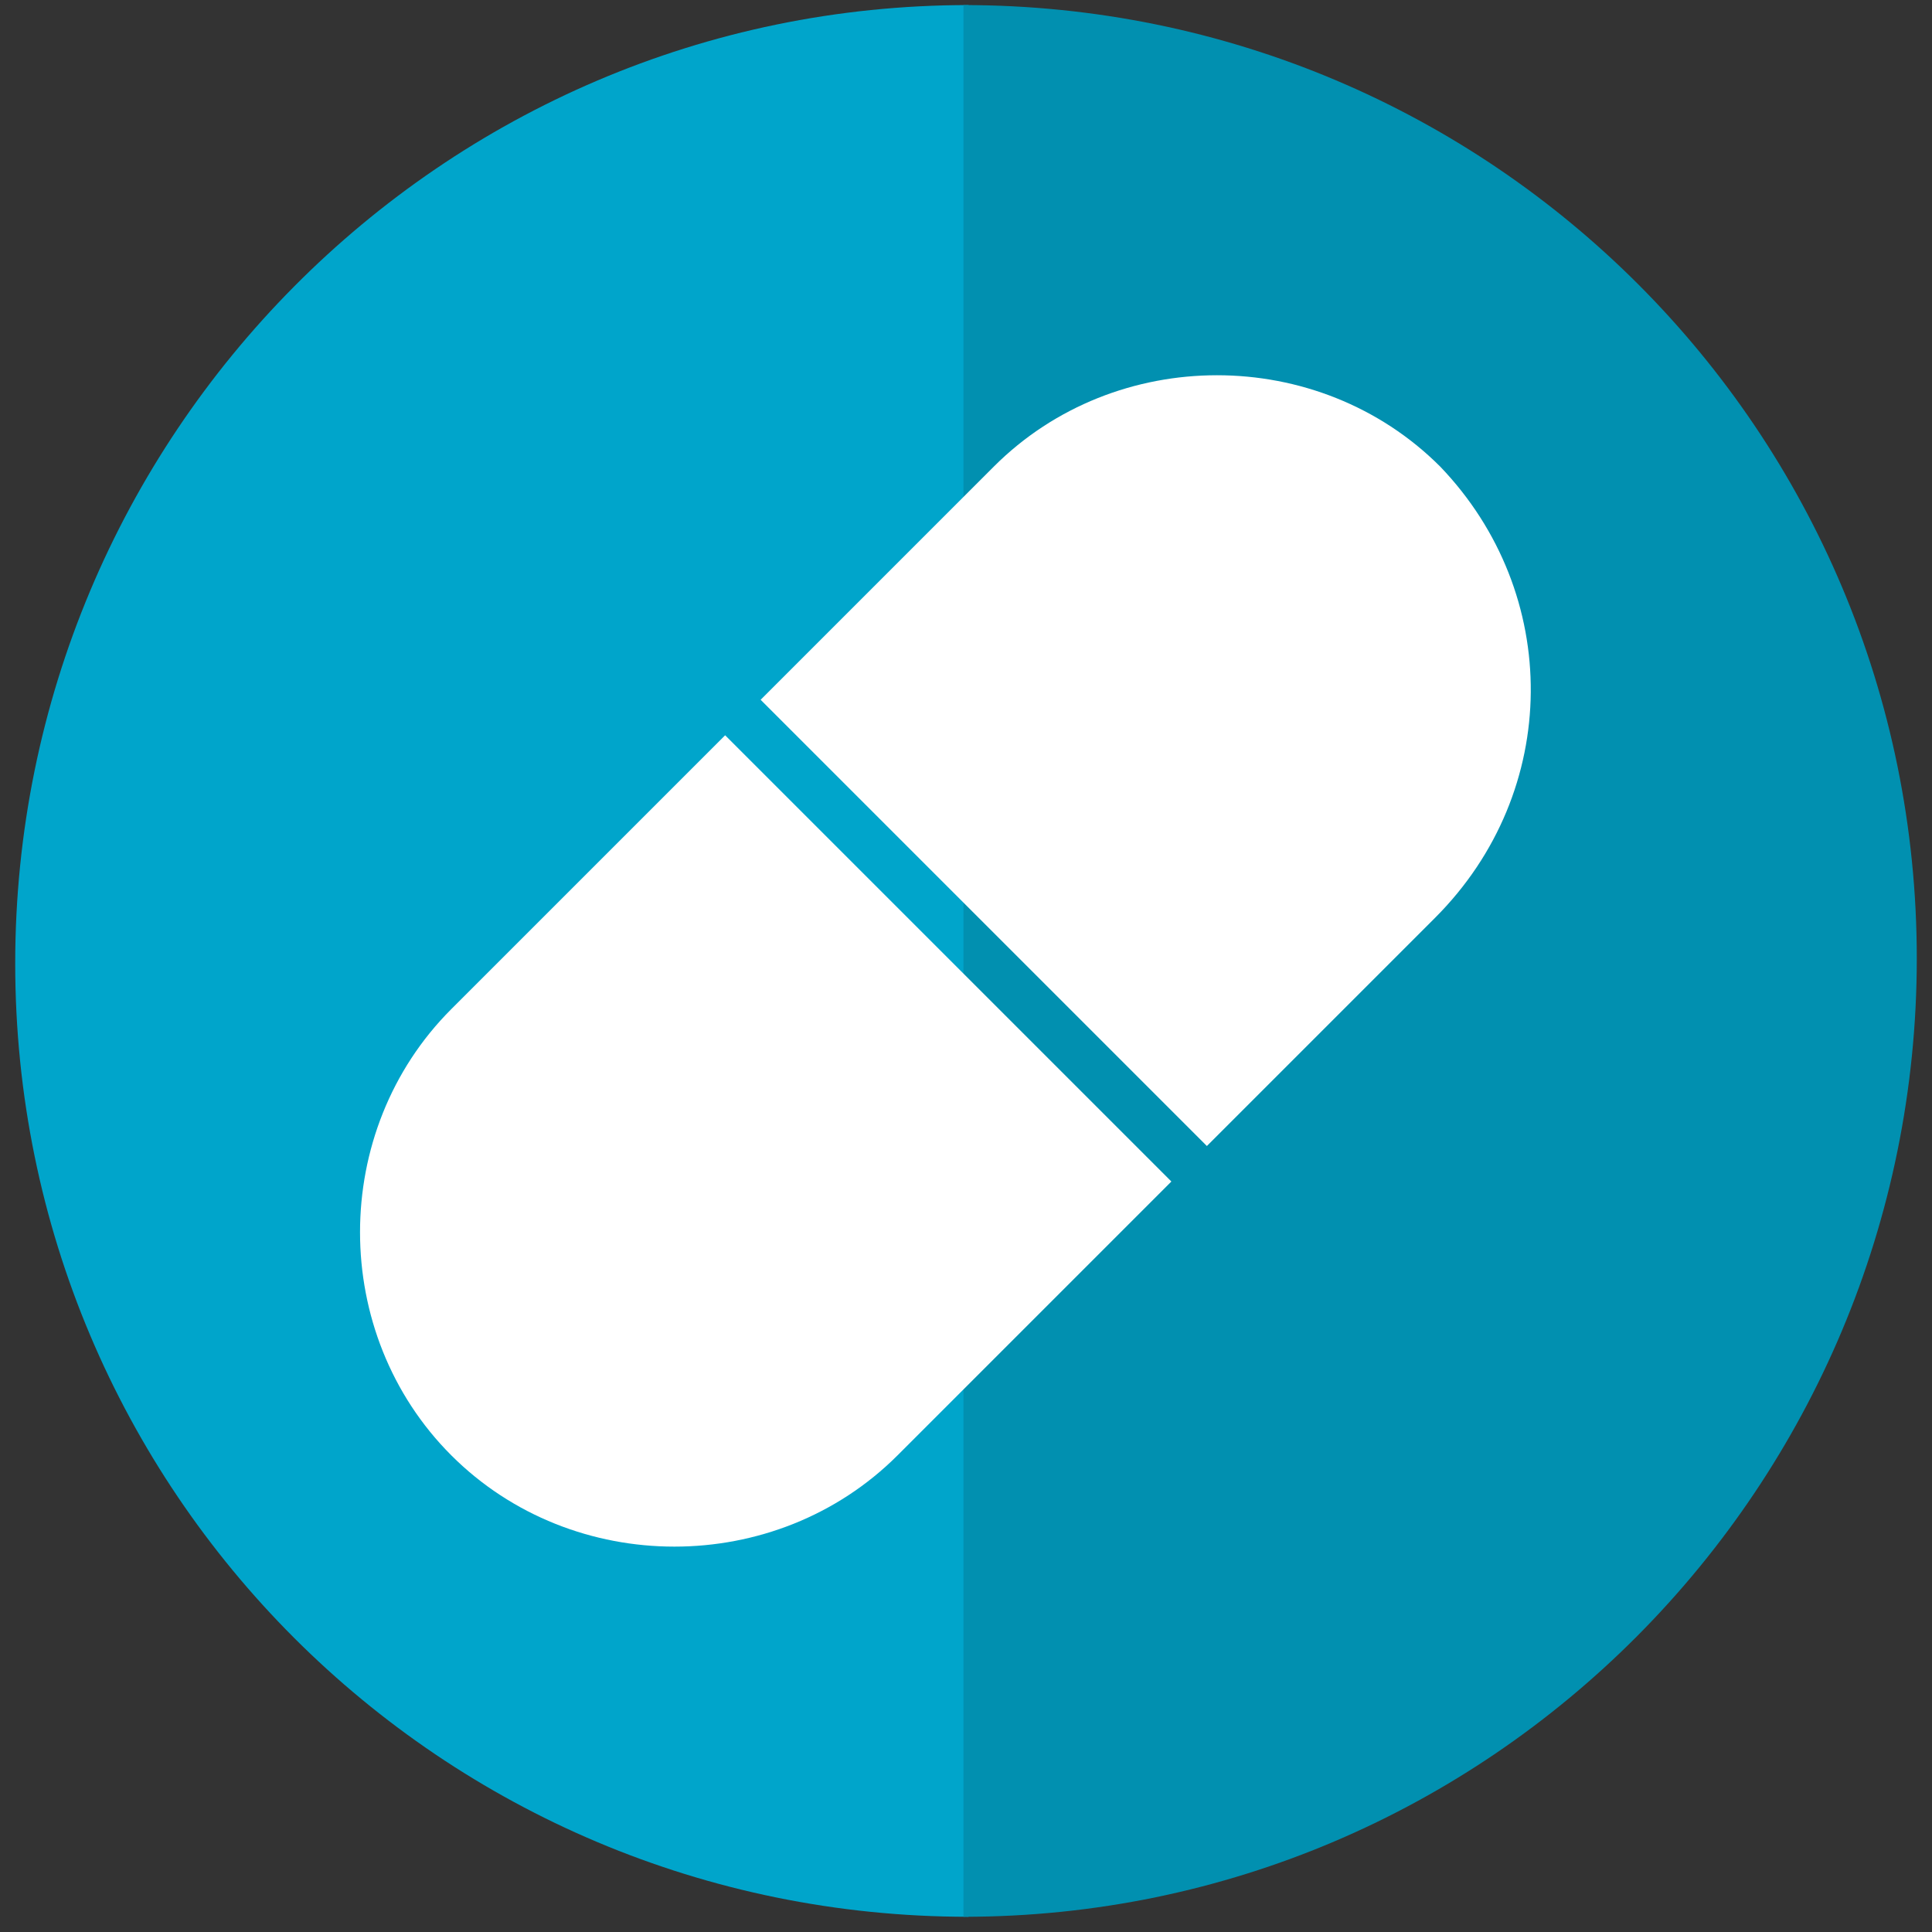
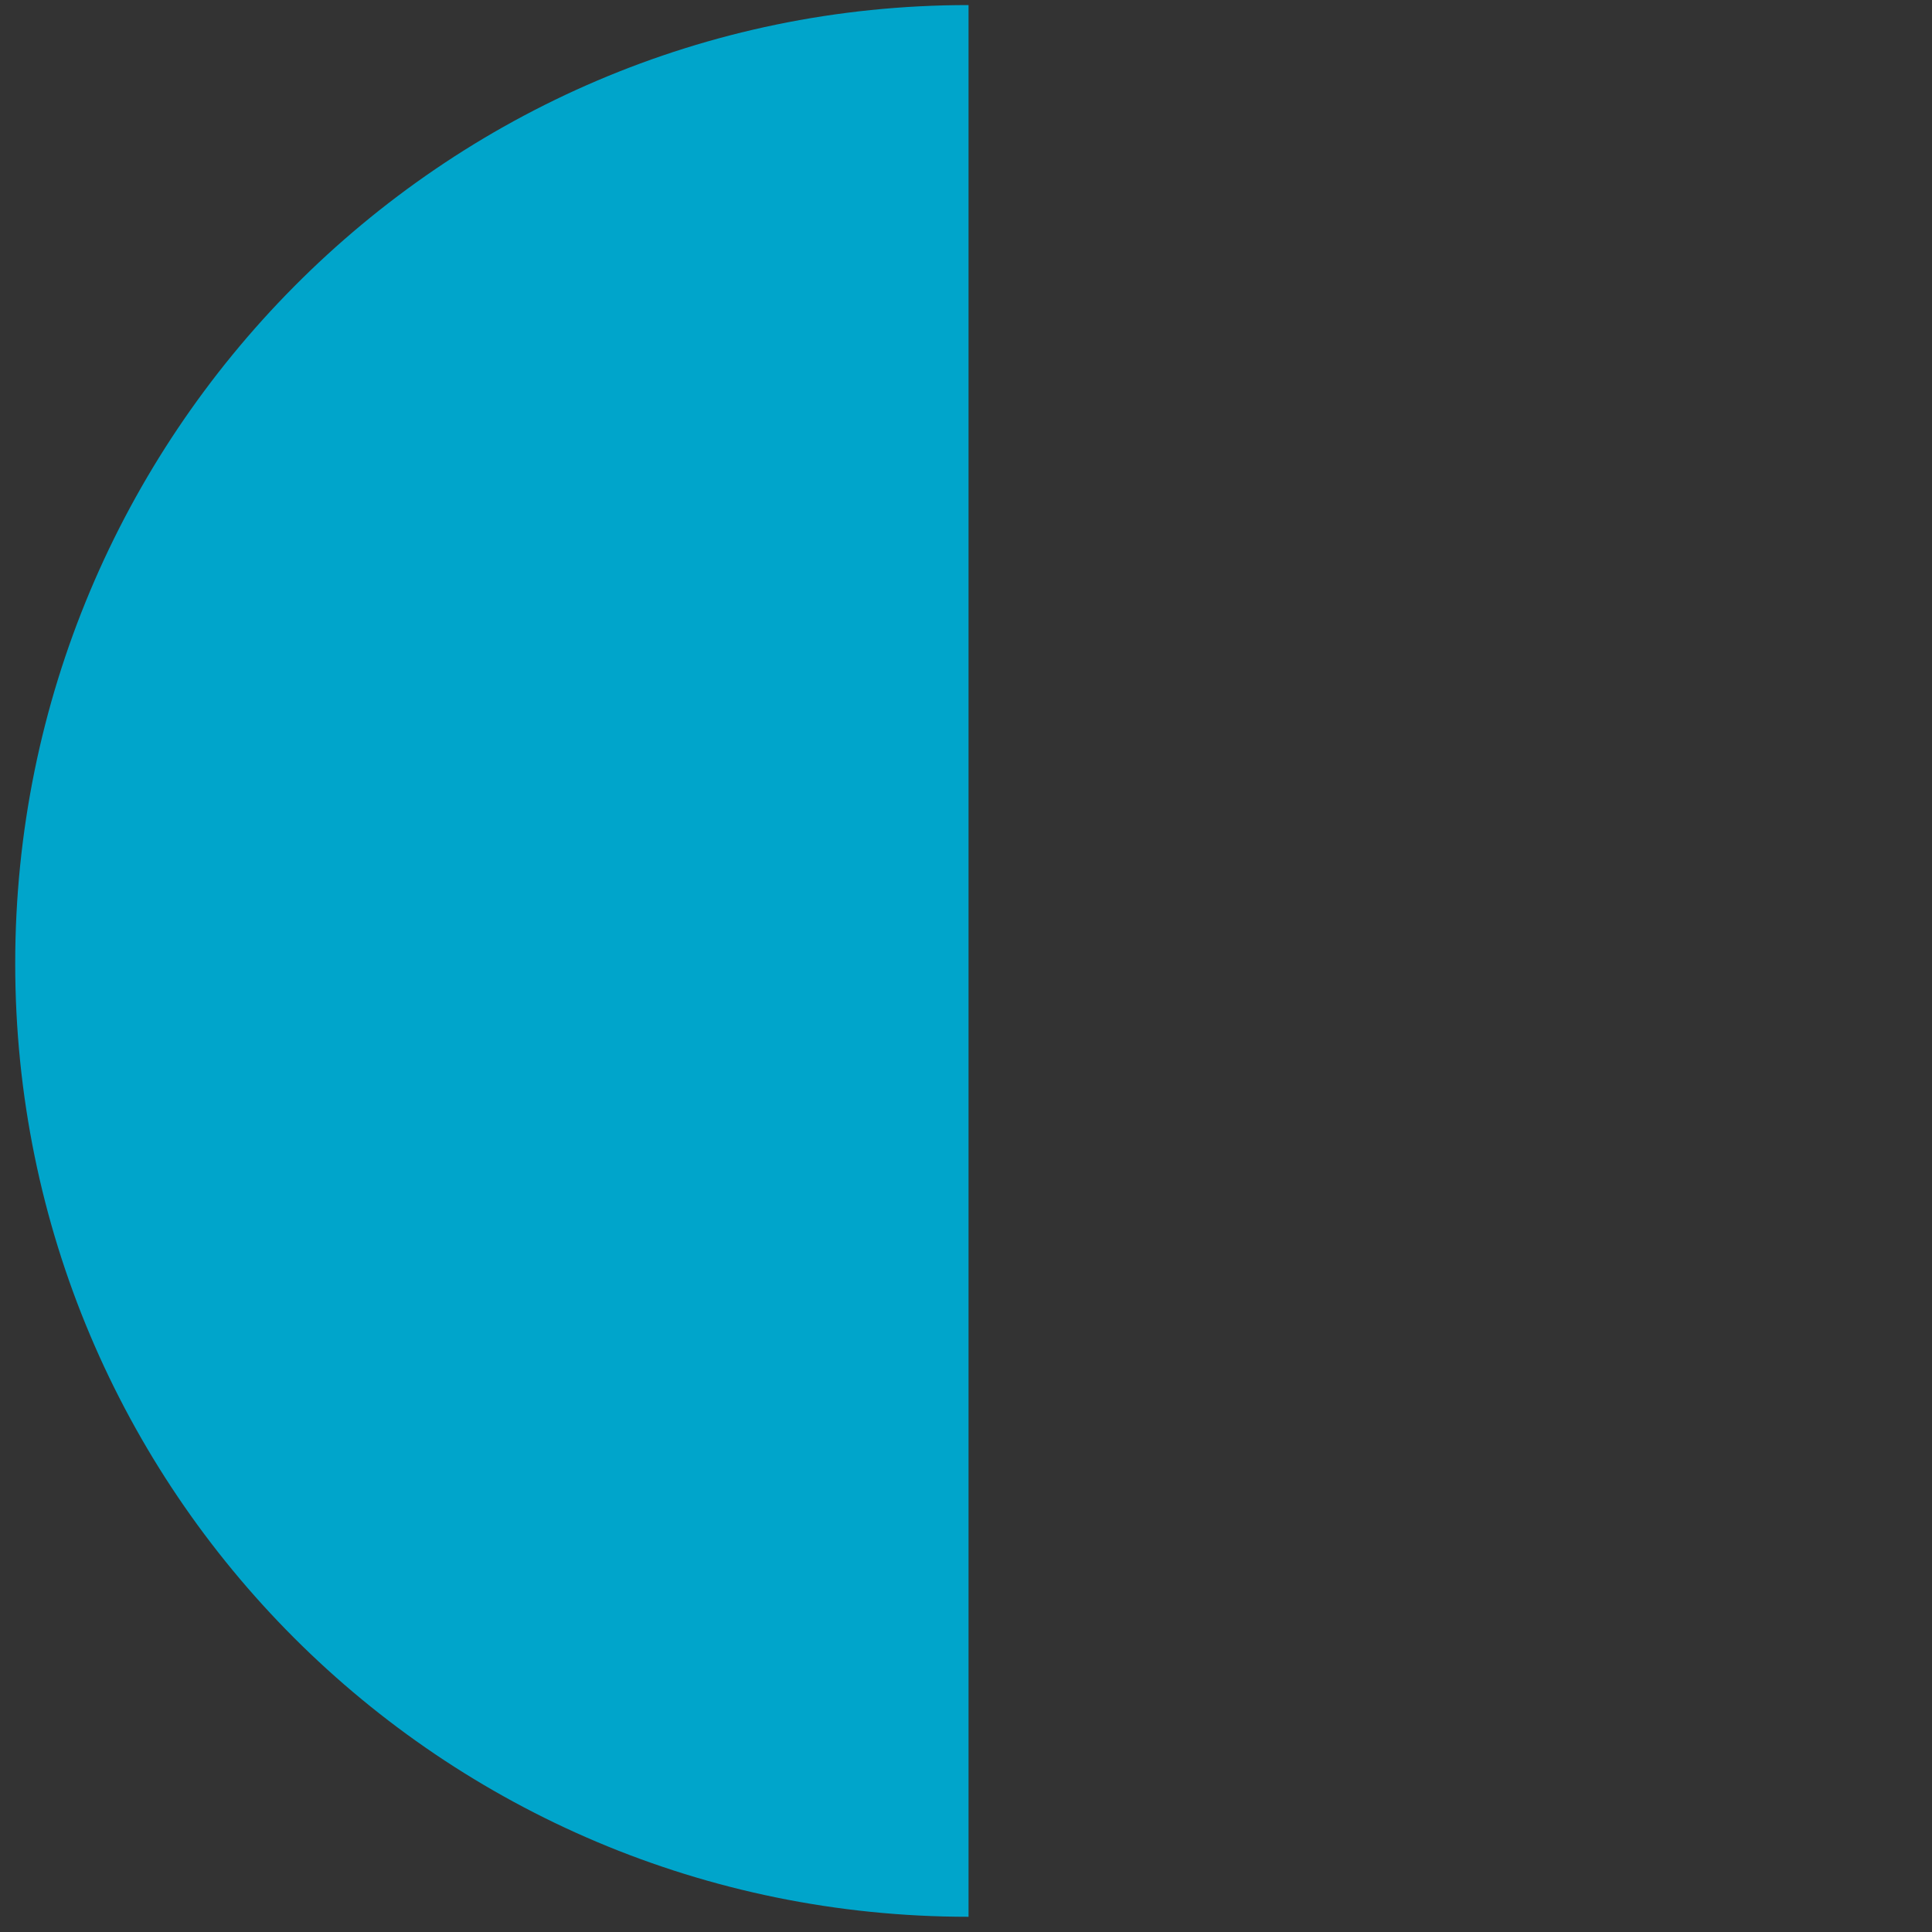
<svg xmlns="http://www.w3.org/2000/svg" enable-background="new 0 0 38.1 38.1" version="1.1" viewBox="0 0 38.1 38.1">
  <rect x="0" y="0" width="38.1" height="38.1" fill="#333333" stroke="none" />
  <style type="text/css">.st0{fill:#00A5CB;} .st1{fill:#0190B0;} .st2{fill:#FFFFFF;} .st3{fill:#F2F2F2;}</style>
  <path class="st0" d="M19.1,37.8C8.7,37.8,0.3,29.4,0.3,19S8.7,0.1,19.1,0.1" />
-   <path class="st1" d="M19,0.1c10.4,0,18.8,8.4,18.8,18.8S29.4,37.8,19,37.8" />
-   <path class="st2" d="m14.3 14.5-5.4 5.4c-2.4 2.4-2.4 6.4 0 8.8s6.4 2.4 8.8 0l5.4-5.4-8.8-8.8z" />
-   <path class="st2" d="m28.4 9.2c-2.4-2.4-6.4-2.4-8.8 0l-4.6 4.6 8.8 8.8 4.5-4.5c2.5-2.5 2.5-6.4 0.1-8.9z" />
</svg>